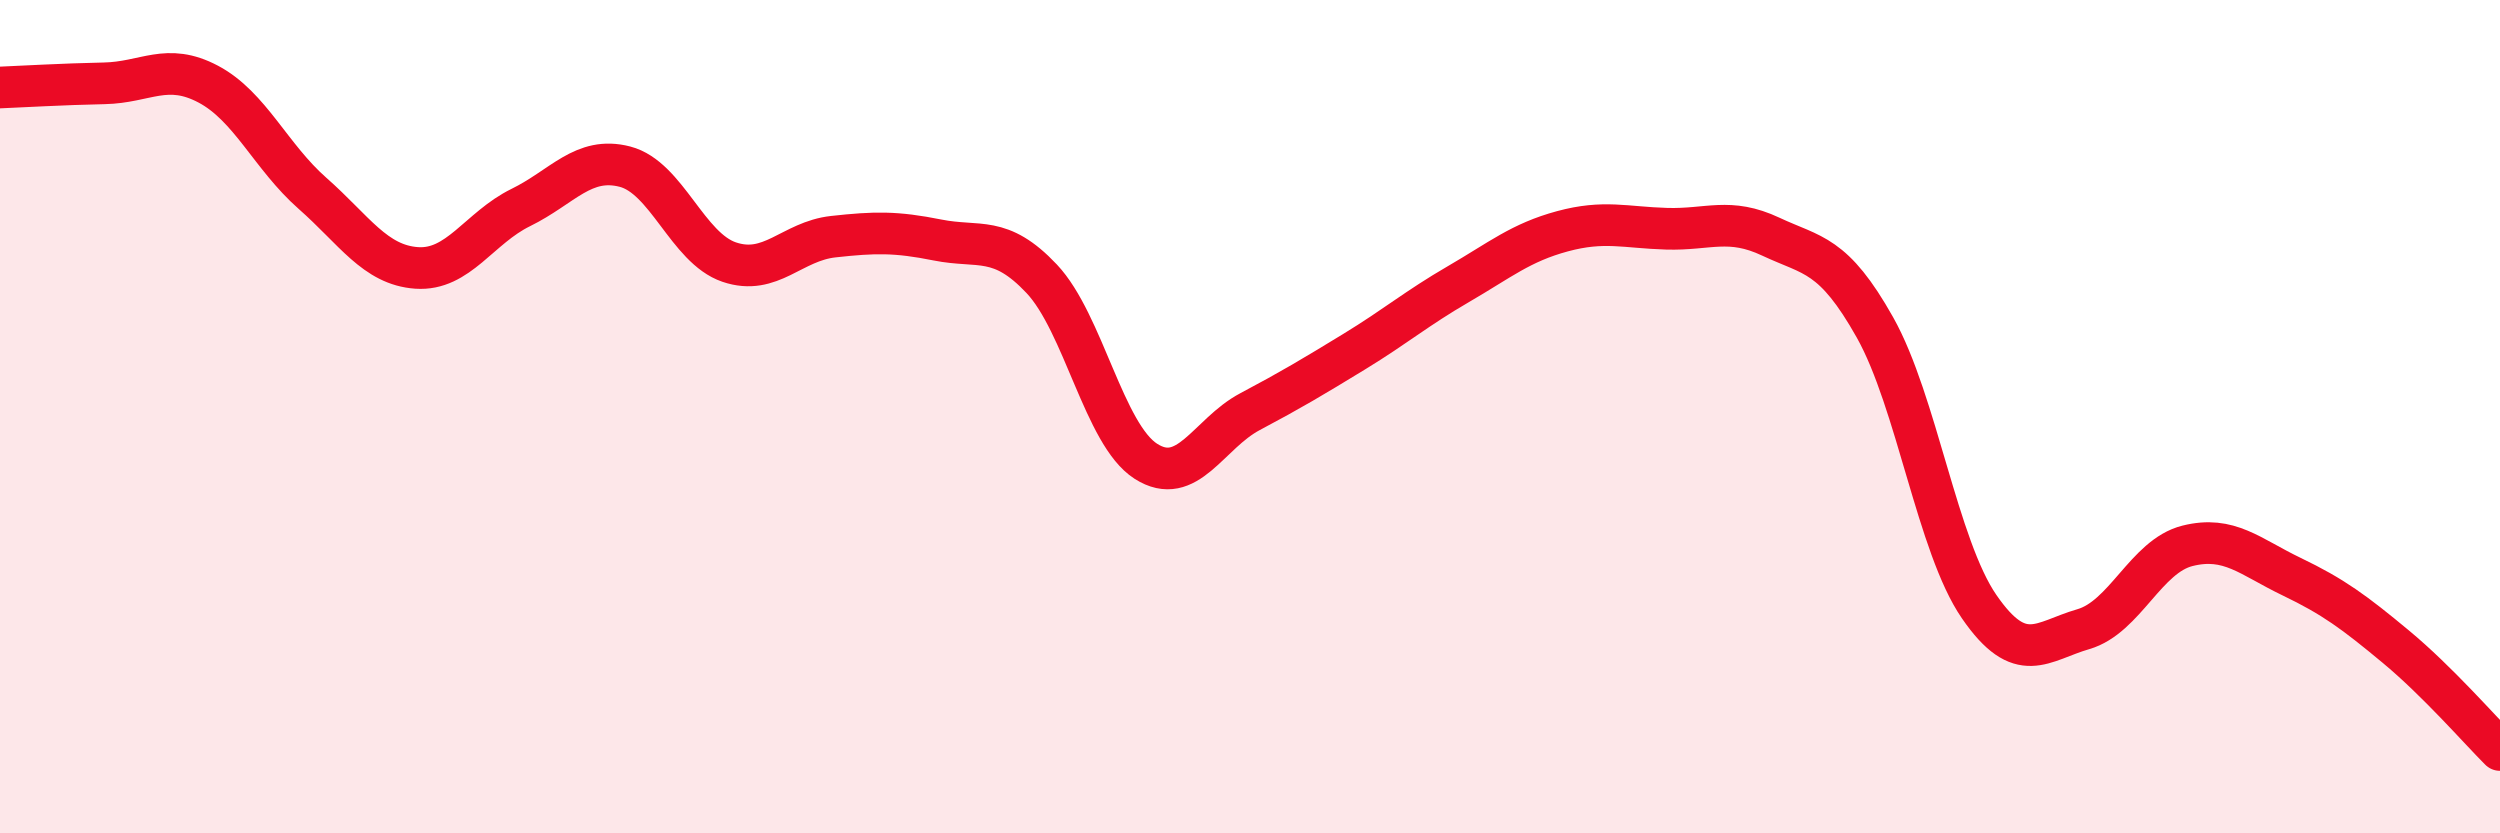
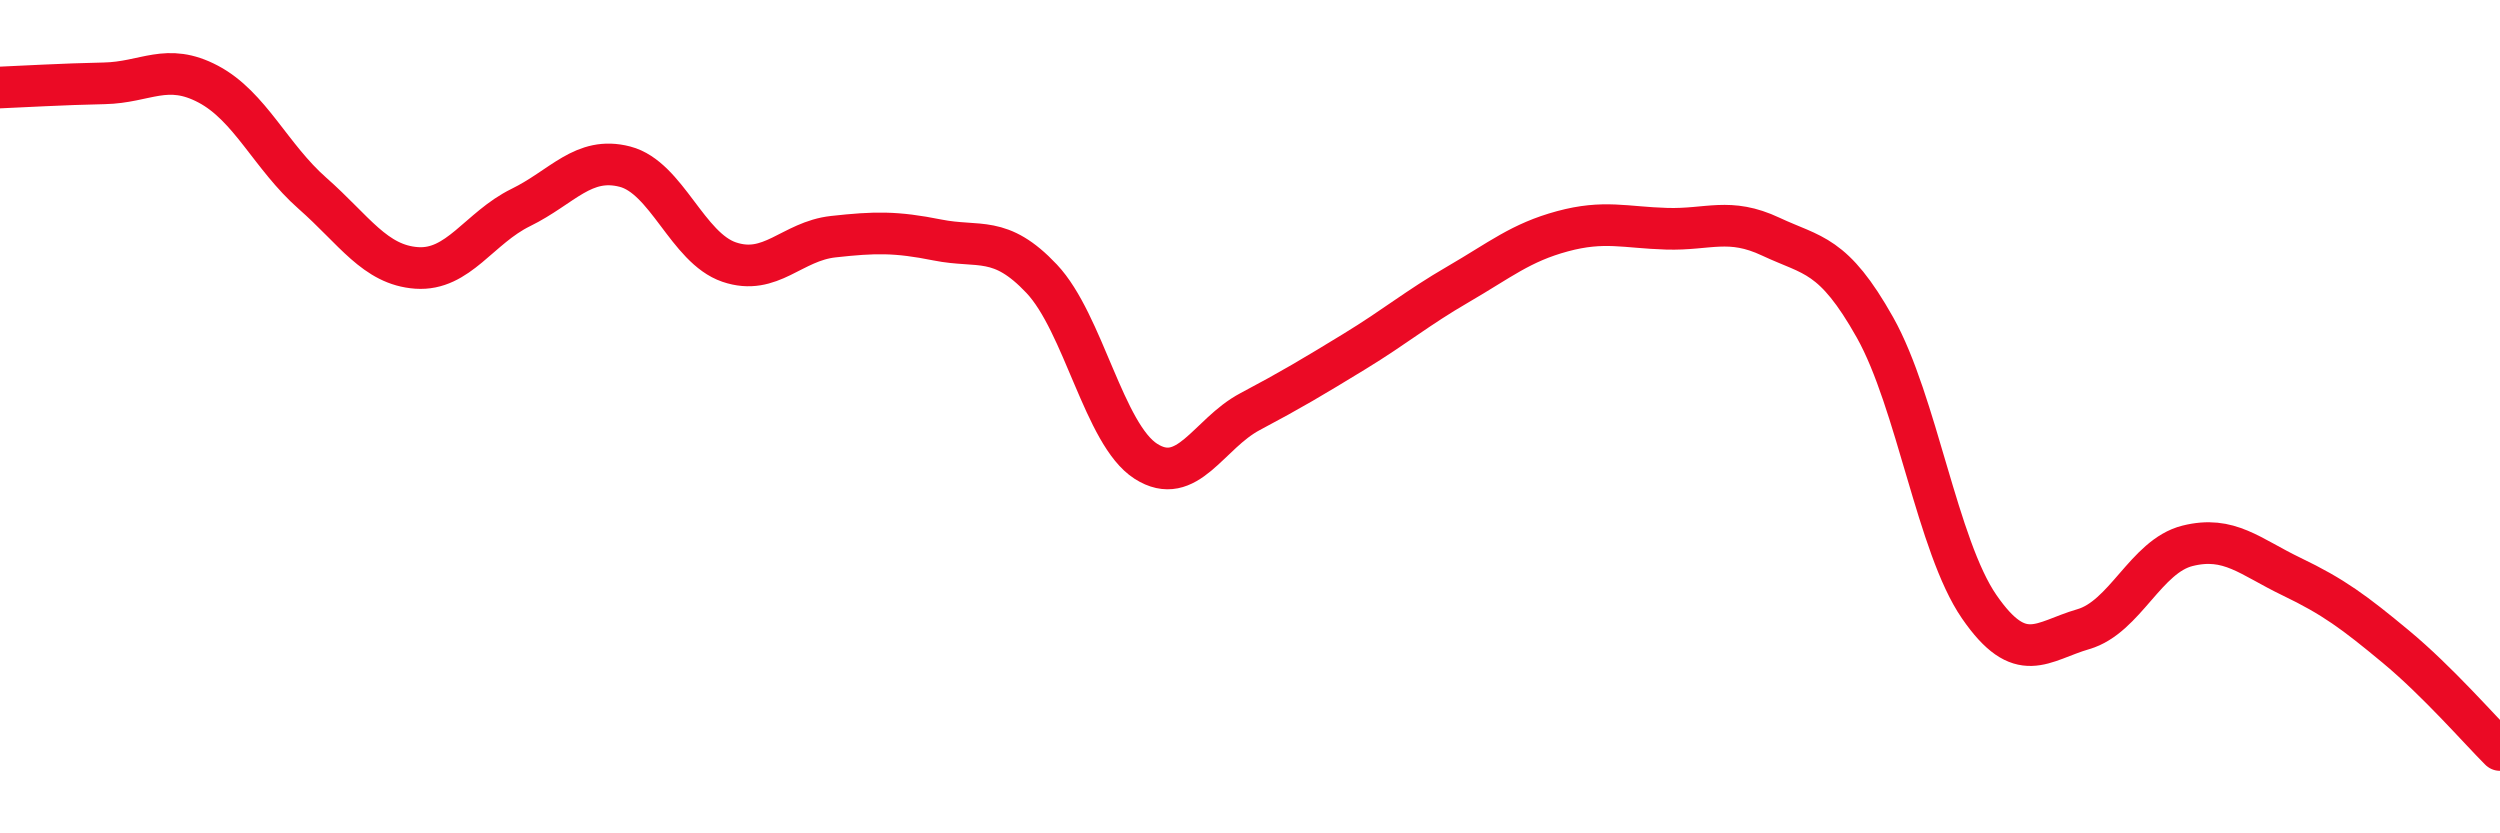
<svg xmlns="http://www.w3.org/2000/svg" width="60" height="20" viewBox="0 0 60 20">
-   <path d="M 0,2.1 C 0.5,2.08 1.5,2.02 2.5,2 C 3.5,1.98 4,1.49 5,2.02 C 6,2.55 6.5,3.76 7.5,4.64 C 8.5,5.52 9,6.36 10,6.43 C 11,6.5 11.5,5.47 12.5,4.98 C 13.5,4.49 14,3.74 15,4 C 16,4.26 16.5,5.95 17.5,6.29 C 18.5,6.63 19,5.79 20,5.68 C 21,5.57 21.5,5.56 22.5,5.76 C 23.5,5.96 24,5.63 25,6.69 C 26,7.75 26.5,10.43 27.5,11.07 C 28.5,11.71 29,10.41 30,9.88 C 31,9.35 31.5,9.05 32.5,8.44 C 33.5,7.83 34,7.4 35,6.82 C 36,6.24 36.5,5.82 37.5,5.55 C 38.5,5.28 39,5.46 40,5.49 C 41,5.52 41.5,5.21 42.5,5.68 C 43.5,6.15 44,6.08 45,7.86 C 46,9.64 46.5,13.11 47.5,14.56 C 48.5,16.01 49,15.39 50,15.1 C 51,14.81 51.5,13.35 52.5,13.1 C 53.5,12.85 54,13.36 55,13.84 C 56,14.32 56.5,14.69 57.5,15.52 C 58.5,16.35 59.5,17.5 60,18L60 20L0 20Z" fill="#EB0A25" opacity="0.1" stroke-linecap="round" stroke-linejoin="round" />
  <path d="M 0,2.1 C 0.5,2.08 1.5,2.02 2.5,2 C 3.5,1.98 4,1.49 5,2.02 C 6,2.55 6.5,3.76 7.5,4.64 C 8.5,5.52 9,6.36 10,6.43 C 11,6.5 11.5,5.47 12.5,4.98 C 13.5,4.49 14,3.74 15,4 C 16,4.26 16.5,5.95 17.5,6.29 C 18.5,6.63 19,5.79 20,5.68 C 21,5.57 21.5,5.56 22.5,5.76 C 23.5,5.96 24,5.63 25,6.69 C 26,7.75 26.5,10.43 27.5,11.07 C 28.5,11.71 29,10.41 30,9.88 C 31,9.35 31.5,9.05 32.5,8.44 C 33.5,7.83 34,7.4 35,6.82 C 36,6.24 36.5,5.82 37.5,5.55 C 38.5,5.28 39,5.46 40,5.49 C 41,5.52 41.5,5.21 42.5,5.68 C 43.5,6.15 44,6.08 45,7.86 C 46,9.64 46.5,13.11 47.5,14.56 C 48.5,16.01 49,15.39 50,15.1 C 51,14.81 51.5,13.35 52.5,13.1 C 53.5,12.85 54,13.36 55,13.84 C 56,14.32 56.5,14.69 57.5,15.52 C 58.5,16.35 59.5,17.5 60,18" stroke="#EB0A25" stroke-width="1" fill="none" stroke-linecap="round" stroke-linejoin="round" />
</svg>